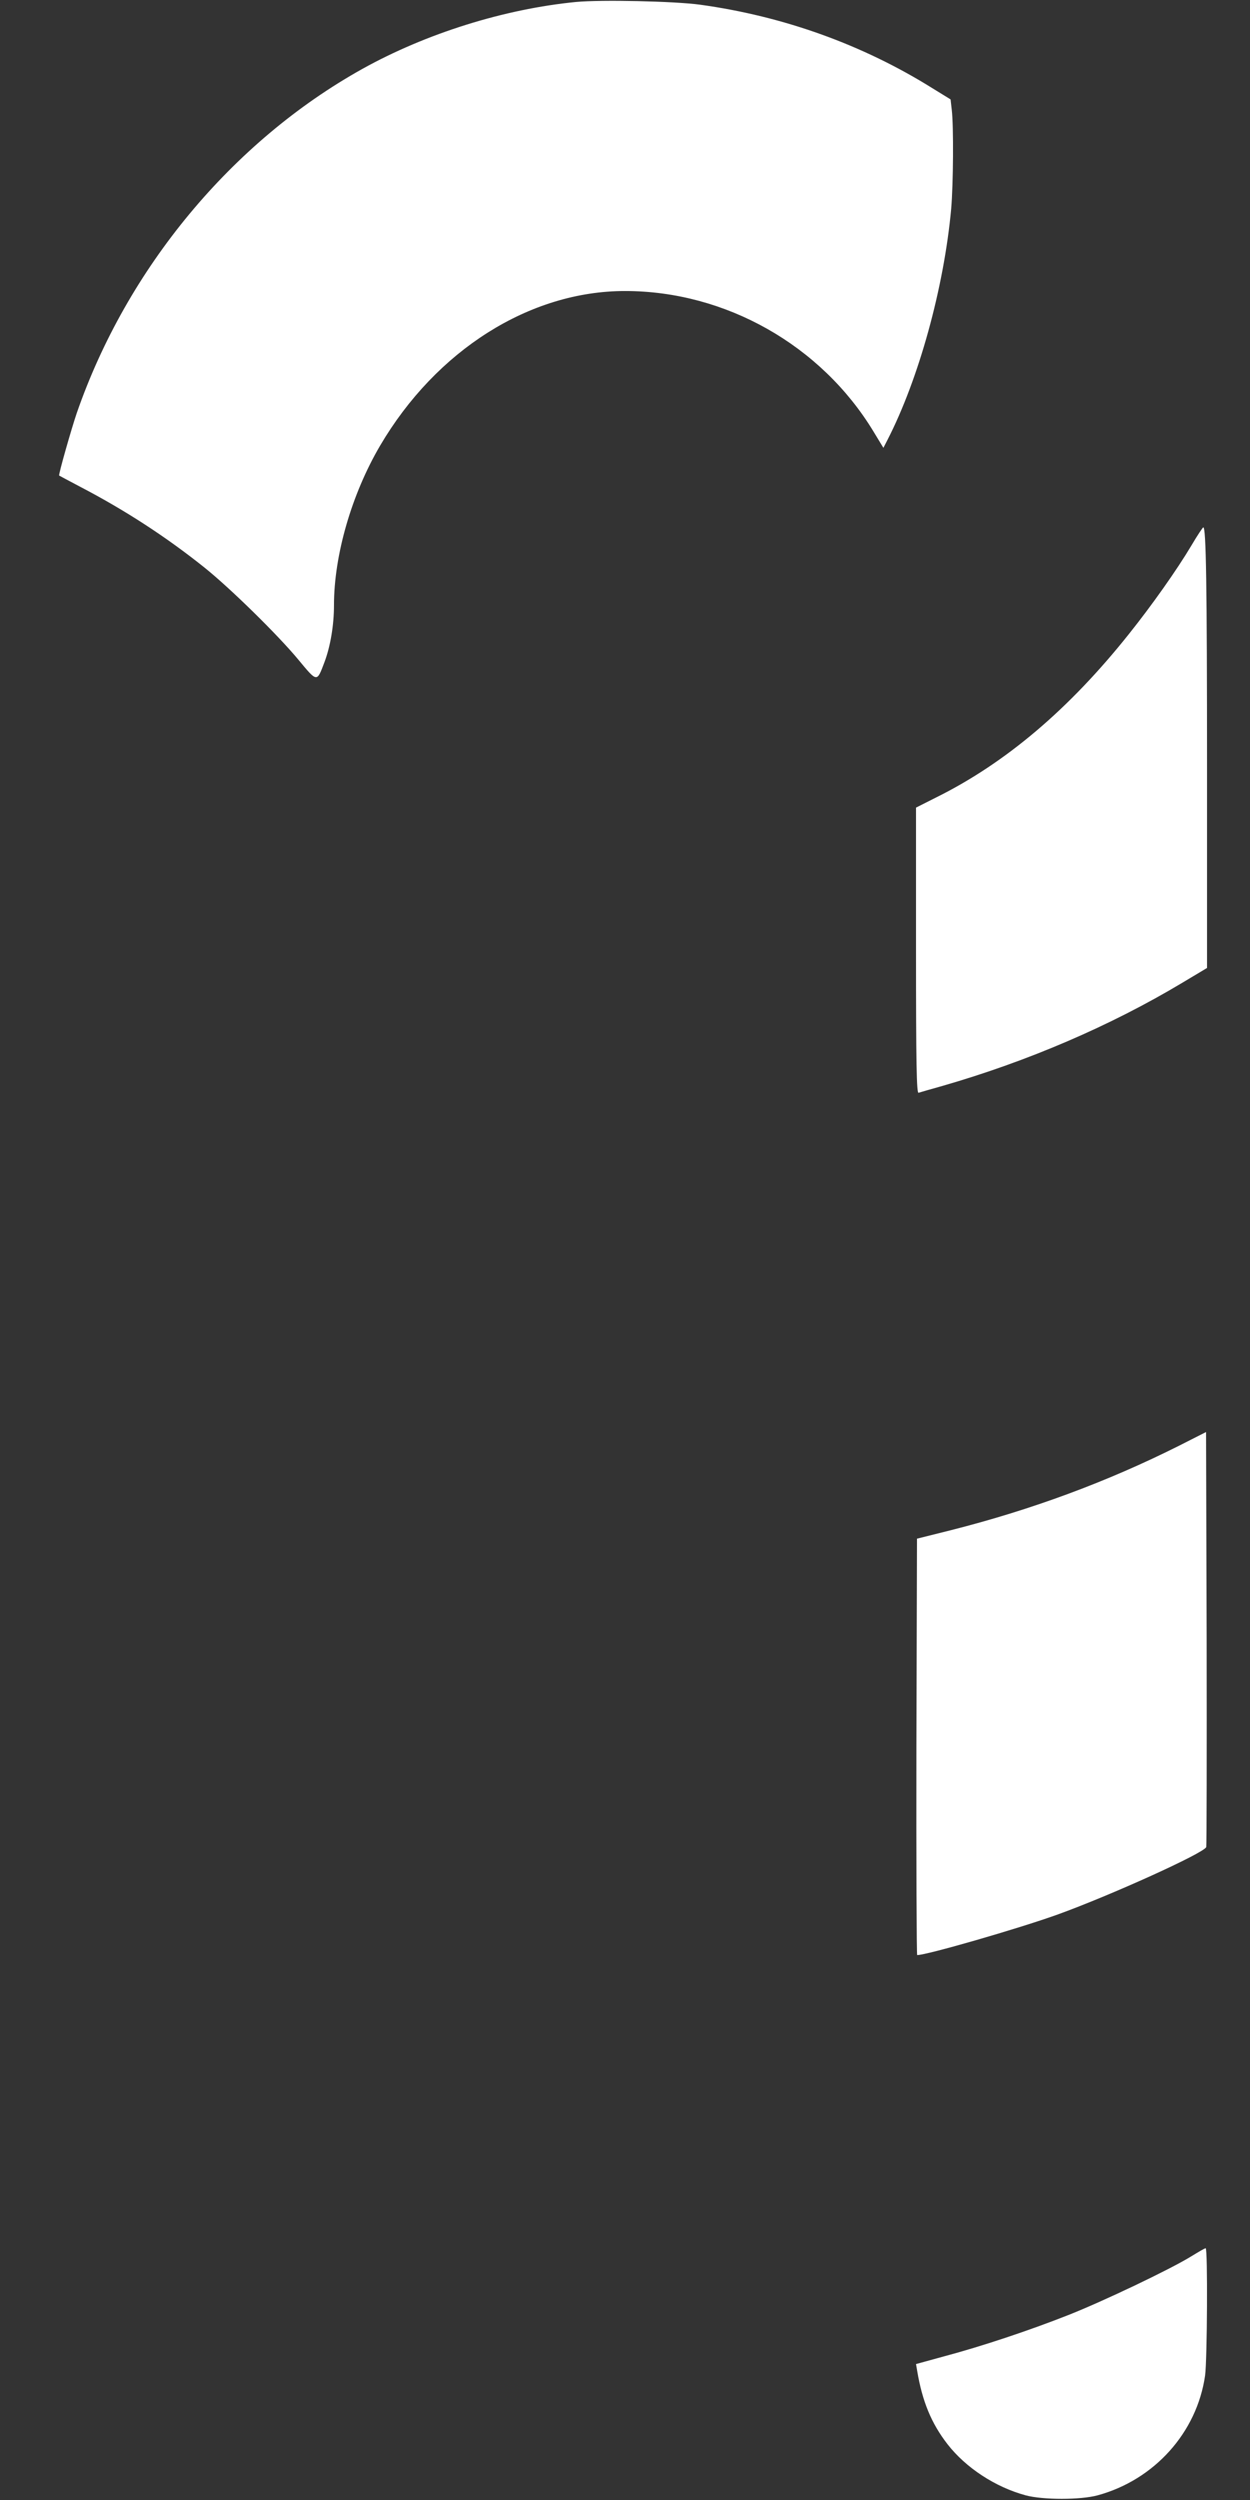
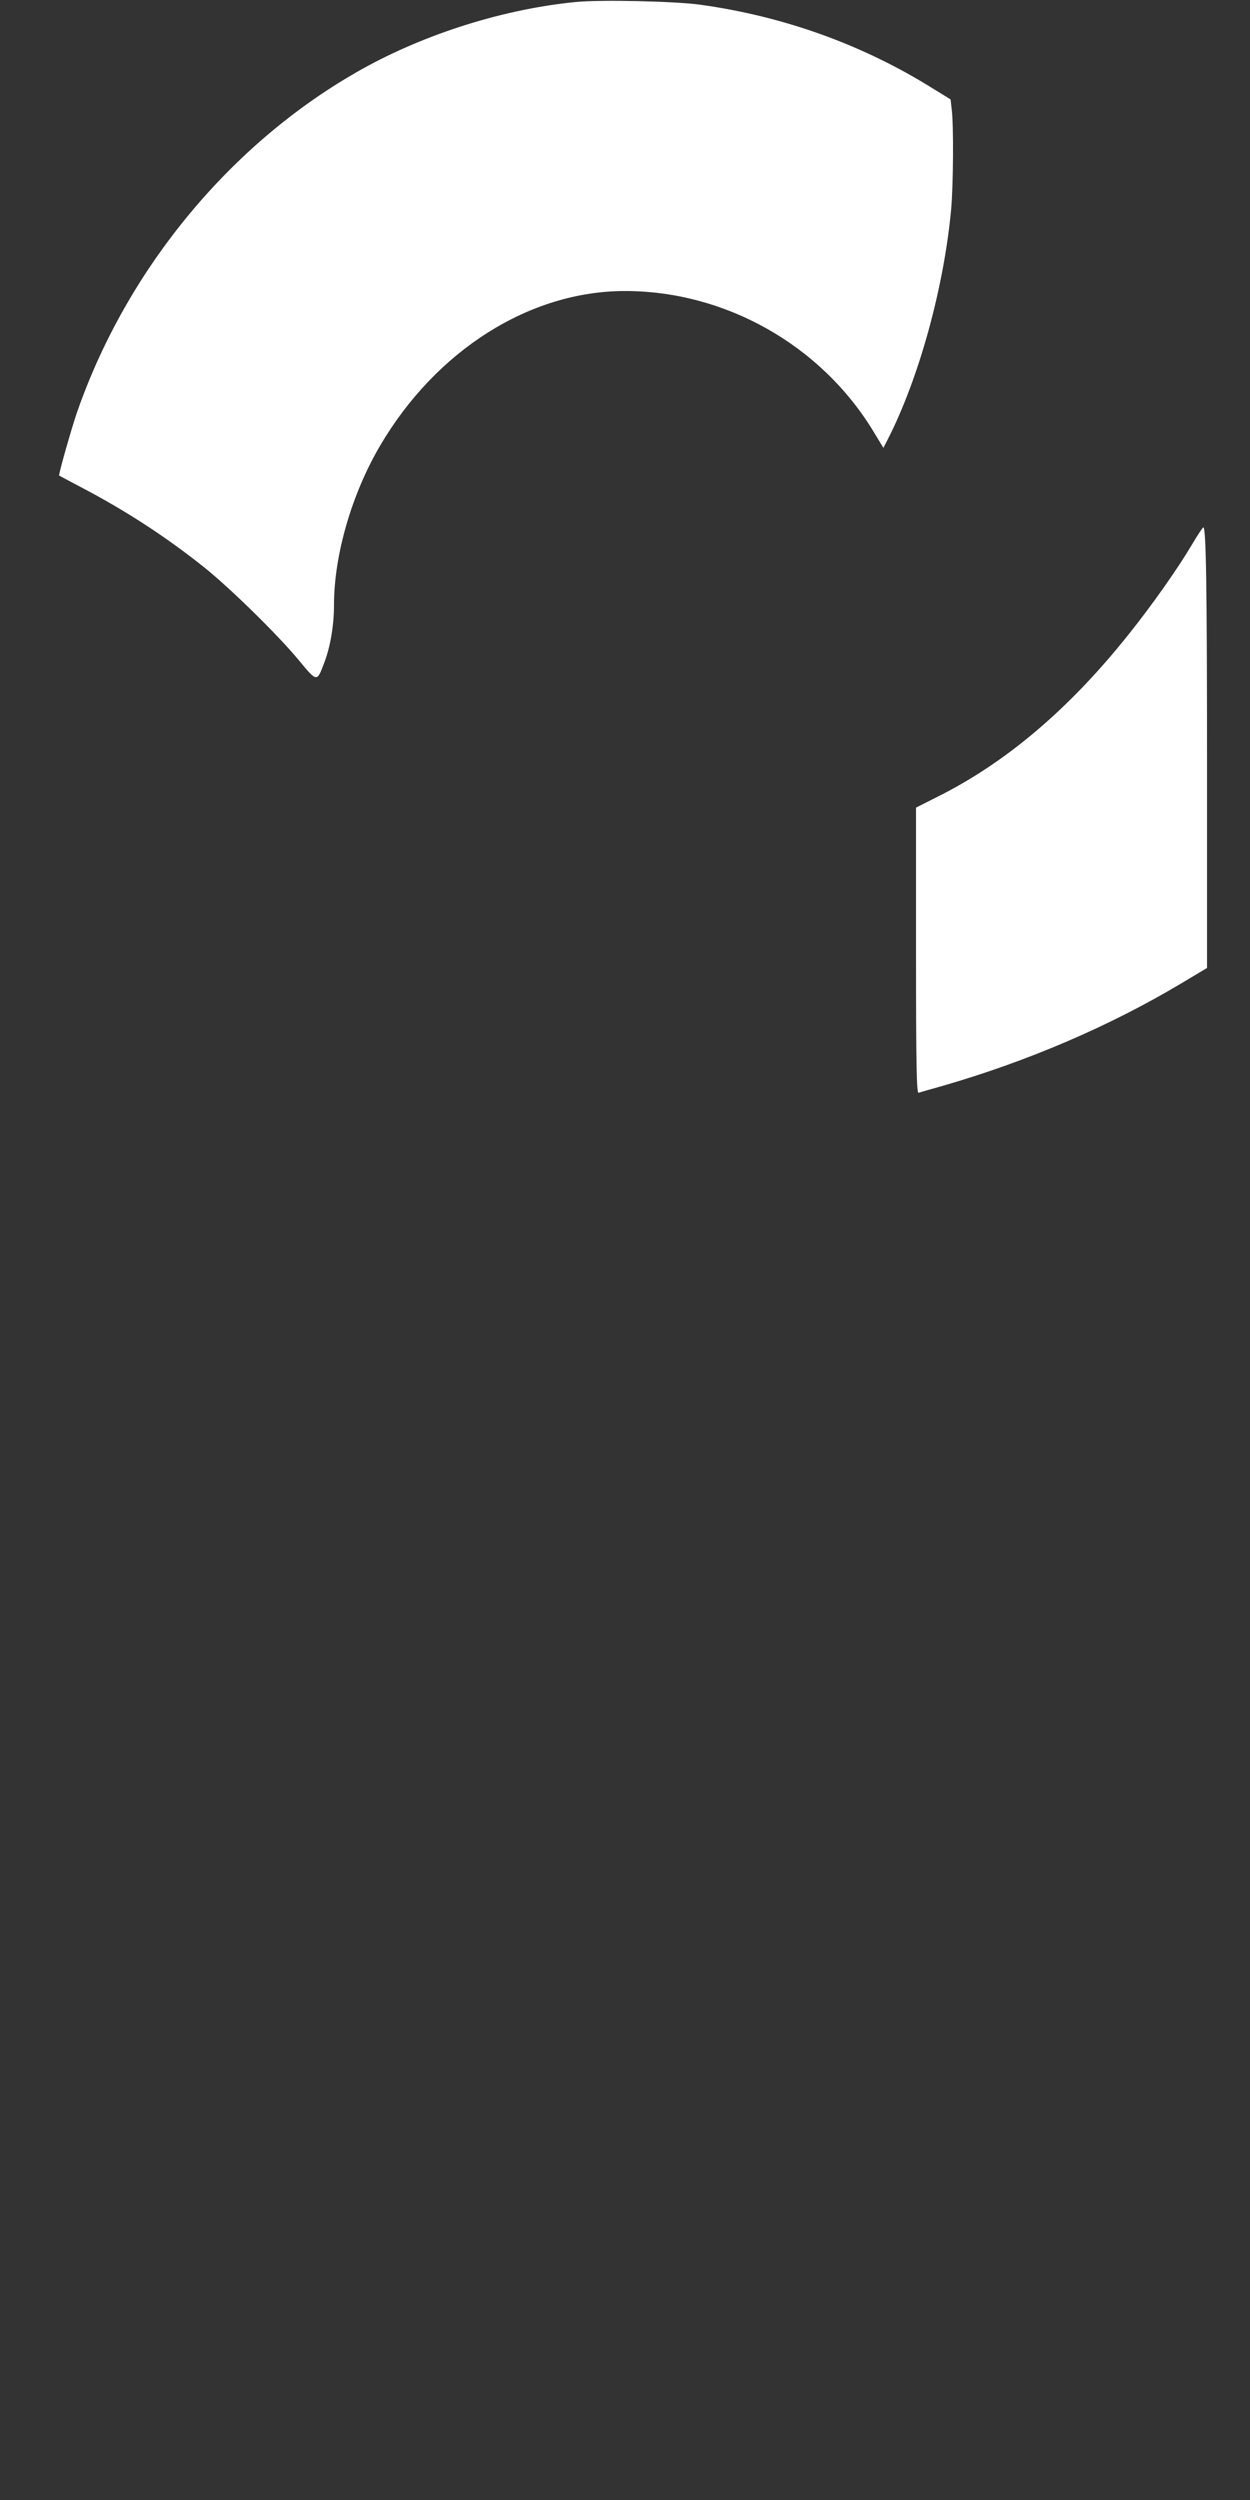
<svg xmlns="http://www.w3.org/2000/svg" version="1.0" width="640pt" height="1280pt" viewBox="0 0 640 1280" preserveAspectRatio="xMidYMid meet">
  <rect x="0" y="0" width="640" height="1280" fill="#333333" stroke="none" />
  <g transform="translate(0,1280) scale(0.1,-0.1)" fill="#ffffff" stroke="none">
    <path d="M2950 12790 c-368 -36 -768 -161 -1095 -343 -667 -372 -1205 -1020 -1462 -1762 -26 -76 -95 -317 -90 -320 1 -1 49 -26 107 -57 232 -121 442 -258 637 -414 131 -105 375 -344 481 -472 97 -117 94 -116 133 -13 31 82 49 191 49 292 0 256 90 568 236 817 288 490 767 792 1254 792 514 0 1004 -277 1272 -719 l51 -84 20 39 c161 313 290 781 327 1184 11 127 13 425 3 508 l-6 53 -91 56 c-358 224 -764 370 -1192 429 -133 18 -504 26 -634 14z" />
    <path d="M6100 10007 c-75 -126 -204 -308 -319 -452 -307 -386 -632 -661 -986 -837 l-105 -53 0 -732 c0 -581 3 -732 13 -728 6 2 61 18 122 35 437 126 859 307 1228 528 l127 76 0 1016 c0 949 -5 1240 -19 1240 -3 0 -31 -42 -61 -93z" />
-     <path d="M6035 5397 c-367 -184 -753 -327 -1168 -432 l-172 -43 -3 -1066 c-1 -586 1 -1066 4 -1066 49 0 517 135 720 208 271 98 748 314 760 345 2 7 3 487 2 1068 l-3 1057 -140 -71z" />
-     <path d="M6100 1248 c-108 -67 -455 -232 -630 -301 -200 -79 -446 -161 -638 -212 l-142 -39 6 -35 c26 -155 72 -268 155 -375 94 -121 245 -220 400 -262 89 -24 281 -24 369 0 290 79 508 321 550 613 11 79 14 653 3 652 -5 0 -37 -19 -73 -41z" />
  </g>
</svg>